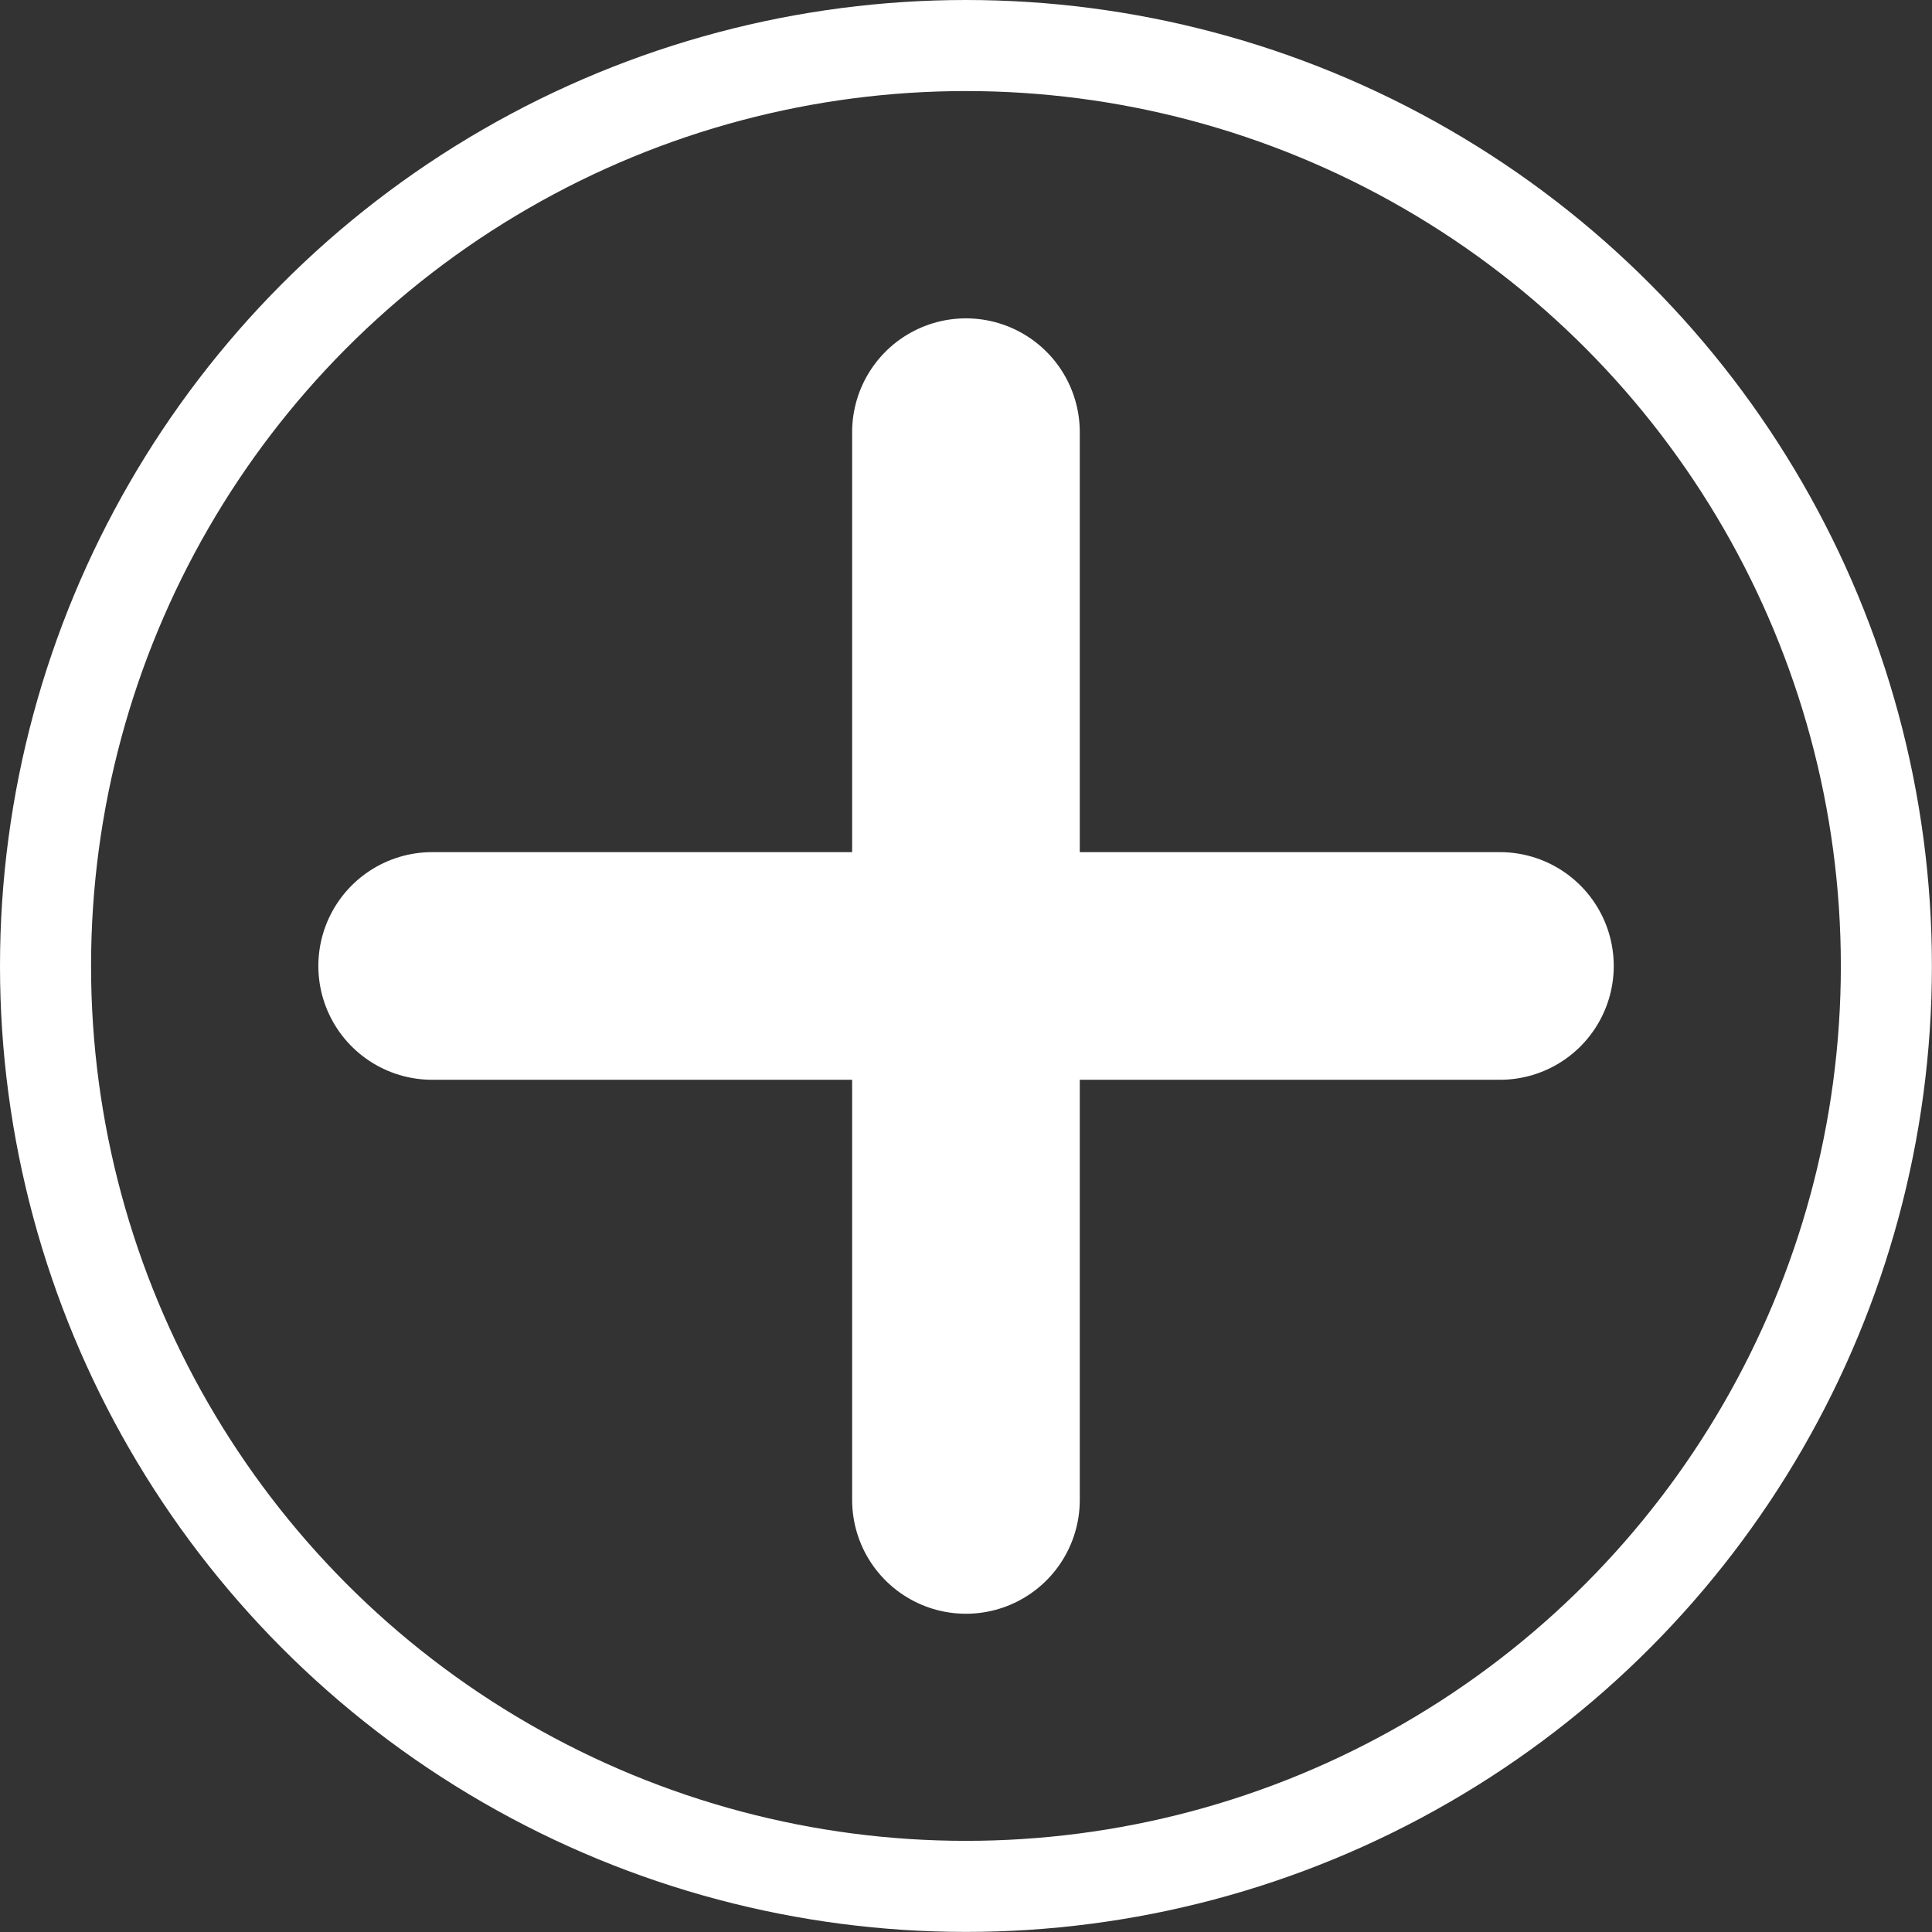
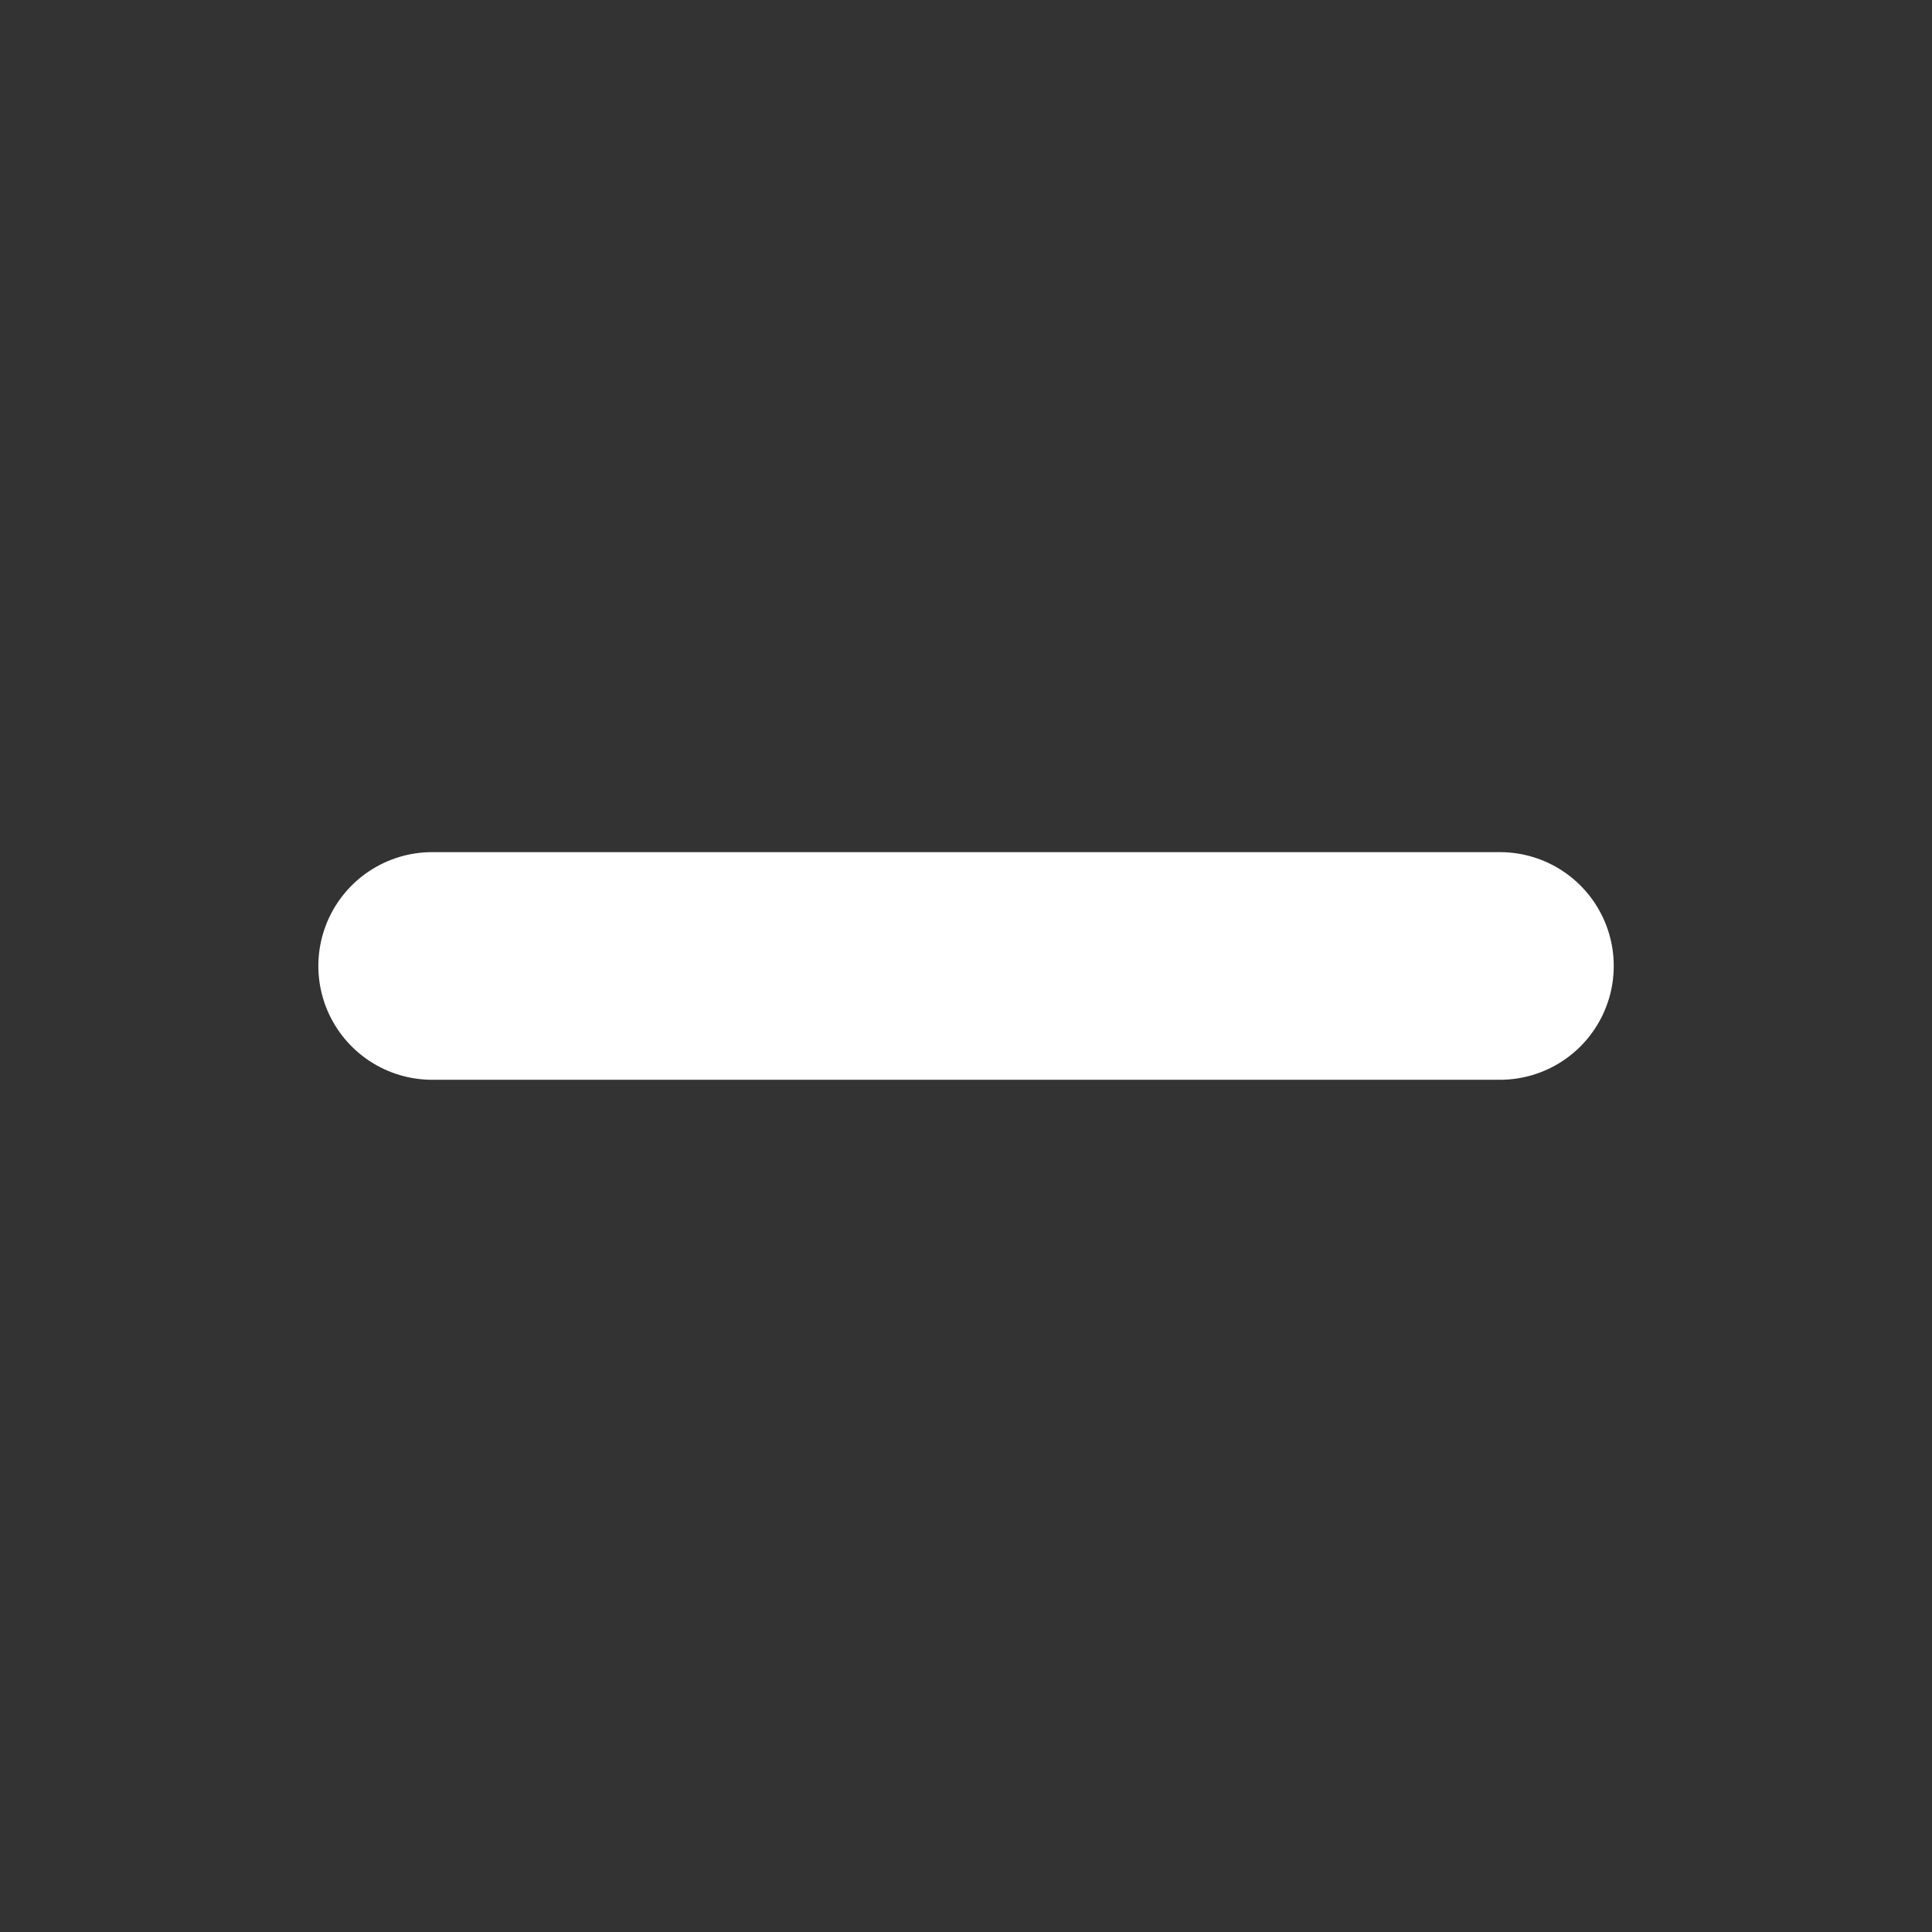
<svg xmlns="http://www.w3.org/2000/svg" width="21.217" height="21.217" viewBox="0 0 21.217 21.217">
  <rect x="0" y="0" width="21.217" height="21.217" fill="#333333" stroke="none" />
  <g id="グループ_6" data-name="グループ 6" transform="translate(0.5 0.5)">
-     <circle id="楕円形_2" data-name="楕円形 2" cx="10.108" cy="10.108" r="10.108" fill="none" stroke="#fff" stroke-miterlimit="10" stroke-width="1" />
-     <line id="線_1" data-name="線 1" y2="11.726" transform="translate(10.108 4.246)" fill="none" stroke="#fff" stroke-linecap="round" stroke-miterlimit="10" stroke-width="2.5" />
    <path id="パス_1" data-name="パス 1" d="M11.726,0H0" transform="translate(4.246 10.108)" fill="none" stroke="#fff" stroke-linecap="round" stroke-width="2.5" />
  </g>
</svg>